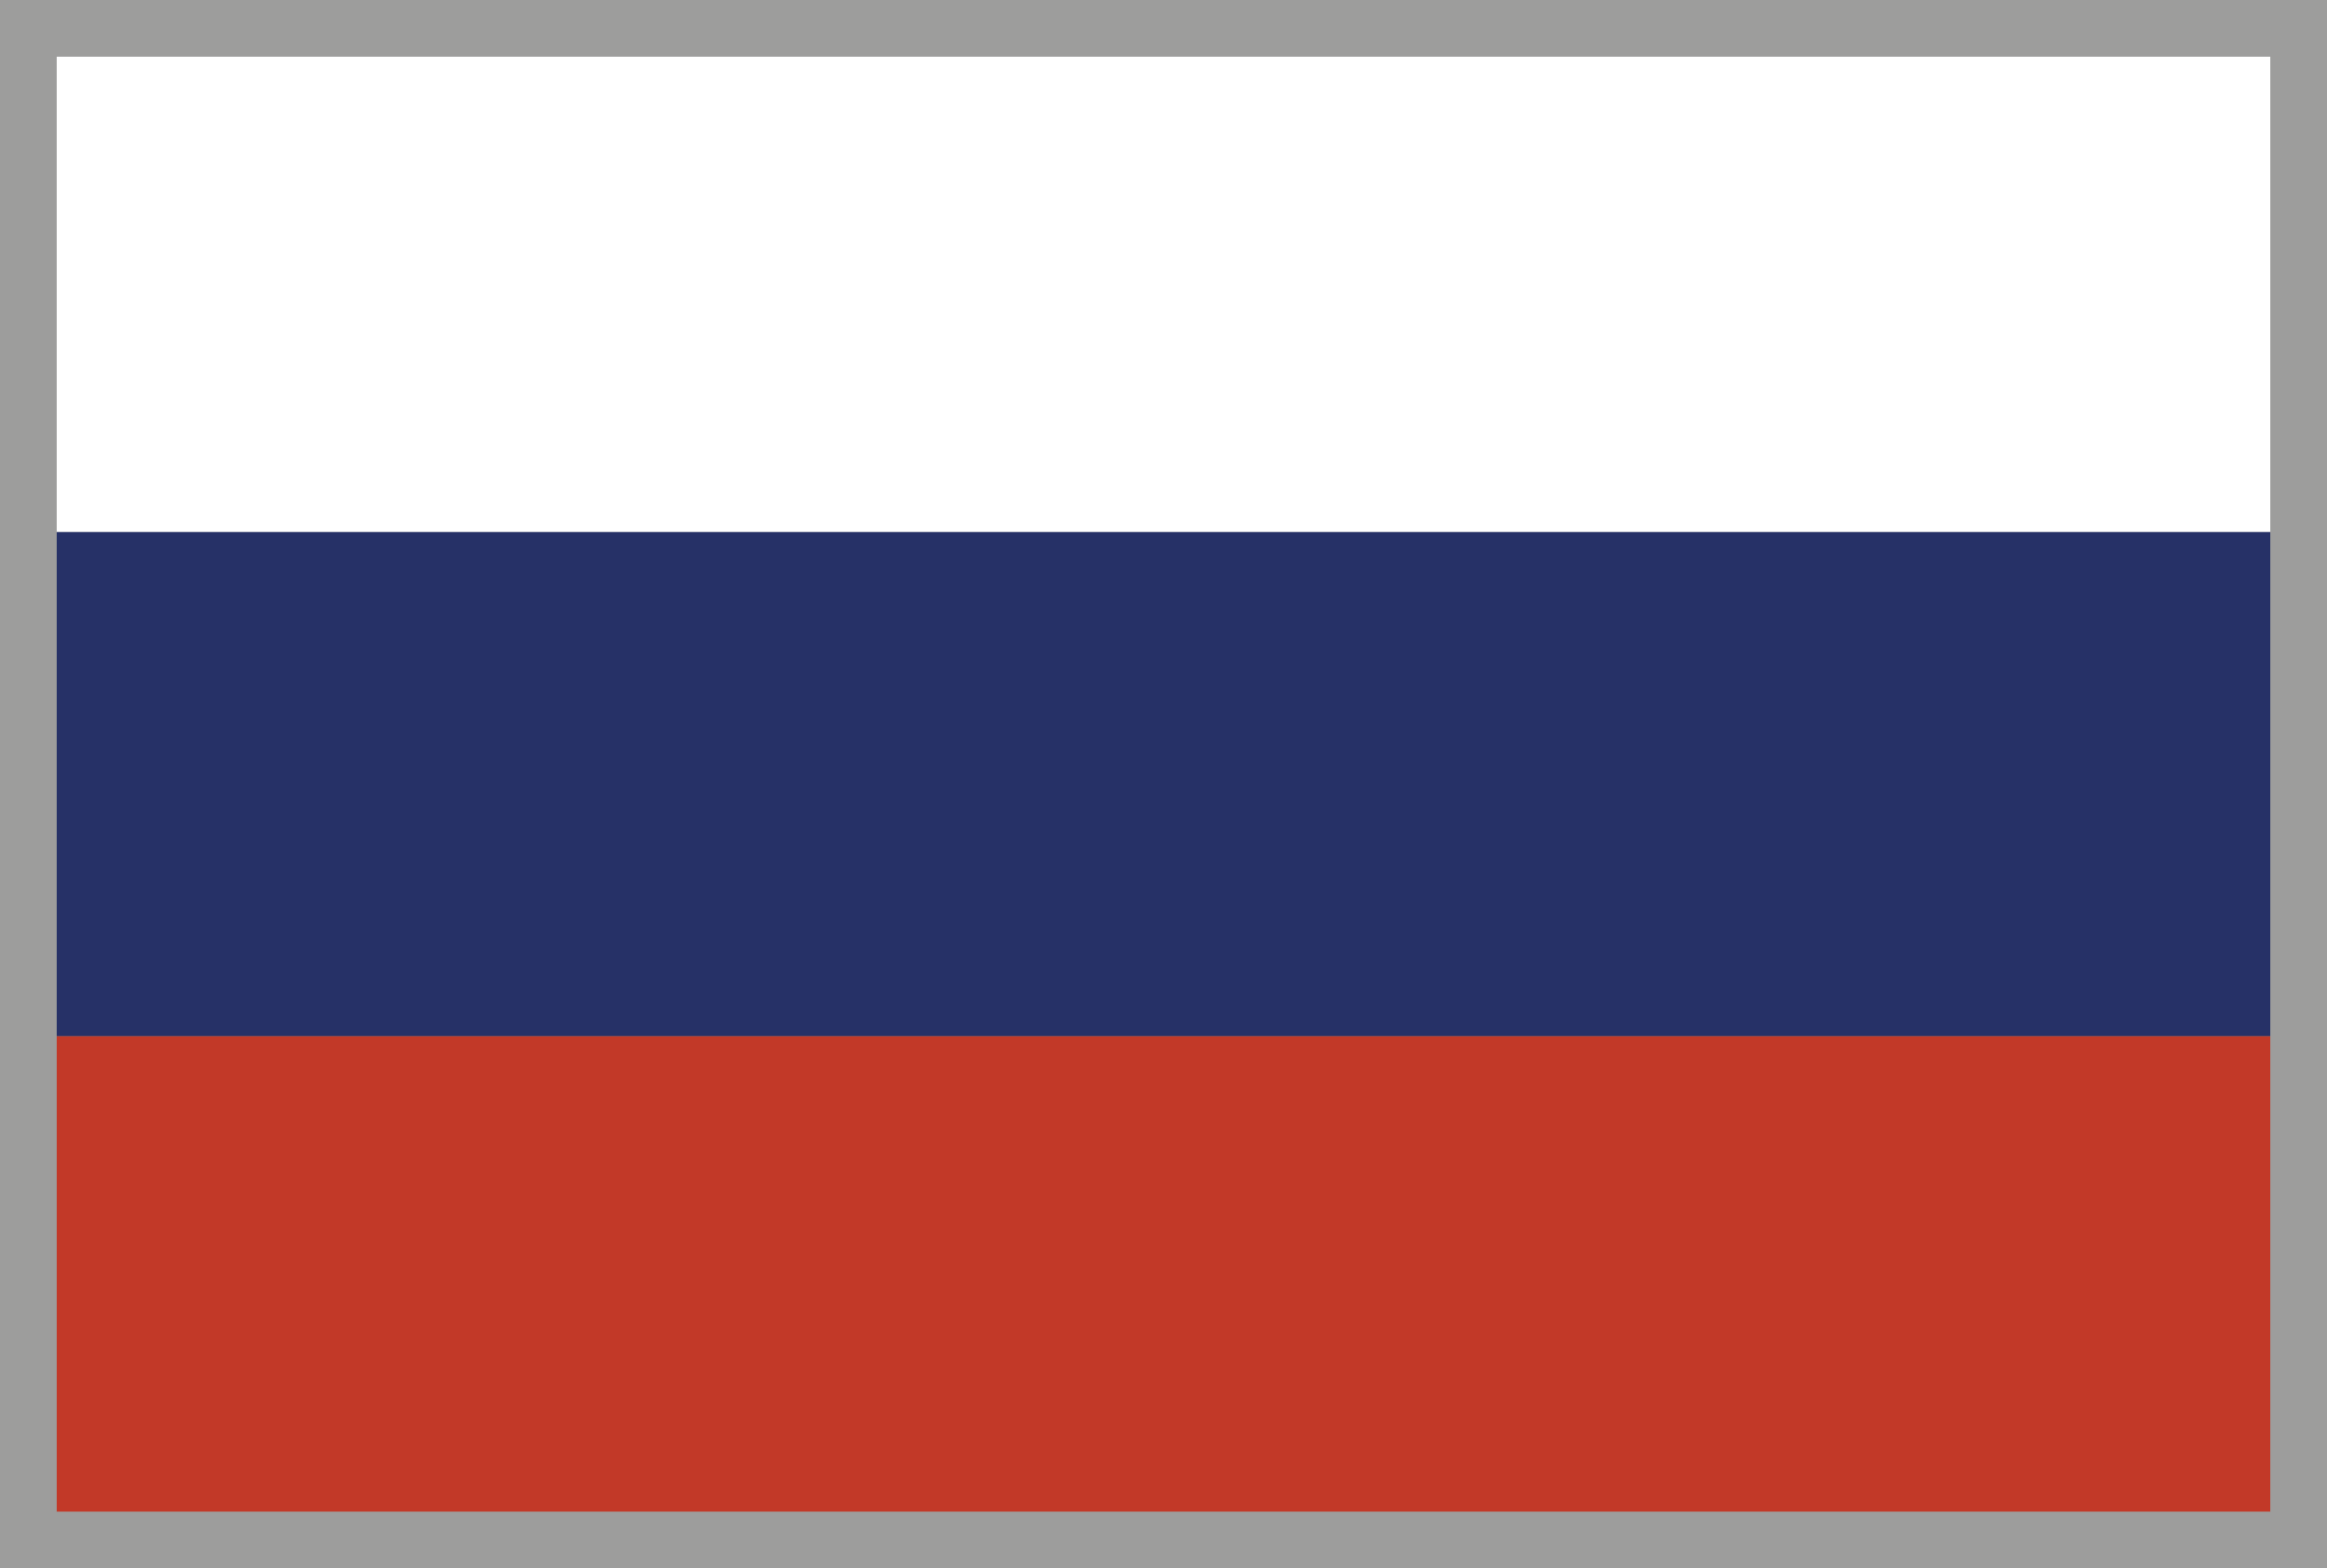
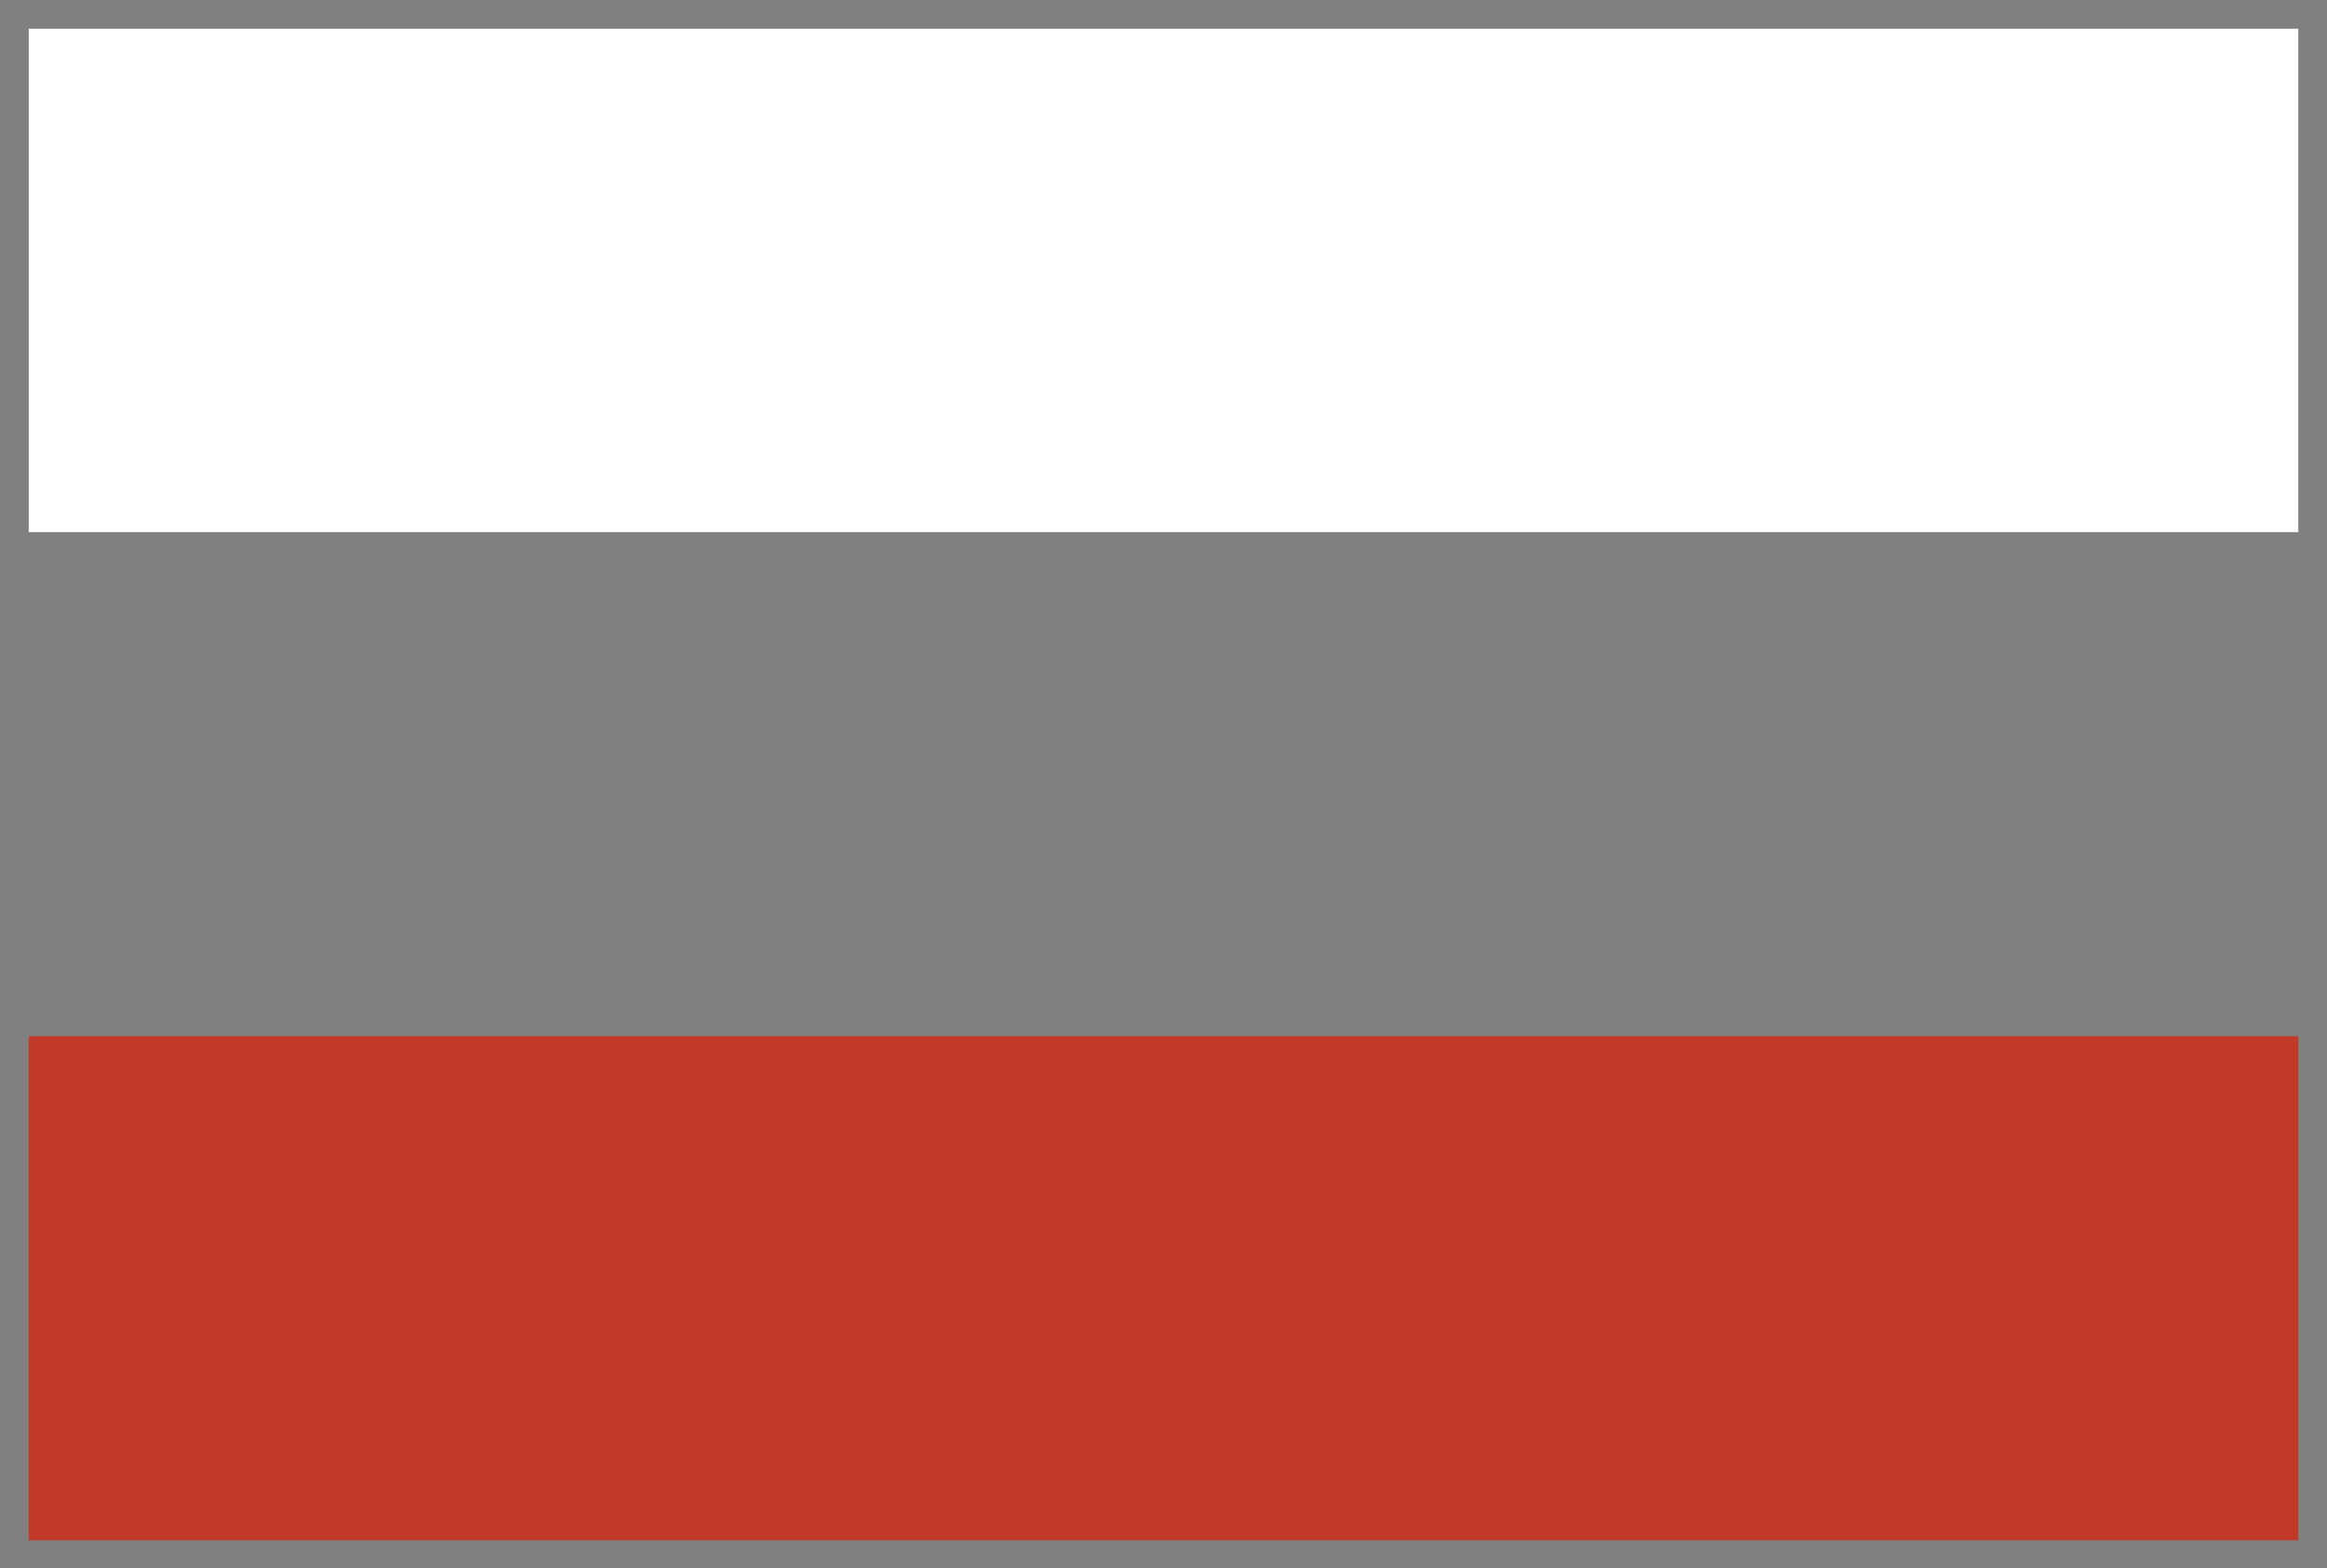
<svg xmlns="http://www.w3.org/2000/svg" id="_Слой_1" width="30.78" height="20.75" viewBox="0 0 30.78 20.75">
  <rect x="0" y="0" width="30.78" height="20.75" fill="#808080" stroke="none" />
  <defs>
    <style>.cls-1{fill:#fff;}.cls-2{fill:#263167;}.cls-3{fill:#c23928;}.cls-4{fill:#9d9d9c;}</style>
  </defs>
  <polygon class="cls-1" points="30.4 .38 .38 .38 .38 7.04 30.4 7.04 30.4 .38 30.4 .38" />
-   <polygon class="cls-2" points="30.4 7.04 .38 7.04 .38 13.71 30.4 13.71 30.4 7.04 30.4 7.04" />
  <polygon class="cls-3" points="30.4 13.71 .38 13.71 .38 20.38 30.4 20.38 30.4 13.71 30.4 13.71" />
-   <polygon class="cls-4" points="30.4 .38 30.4 .75 .75 .75 .75 20 30.03 20 30.03 .38 30.4 .38 30.4 .75 30.4 .38 30.78 .38 30.78 20.75 0 20.75 0 0 30.78 0 30.78 .38 30.4 .38 30.4 .38" />
</svg>